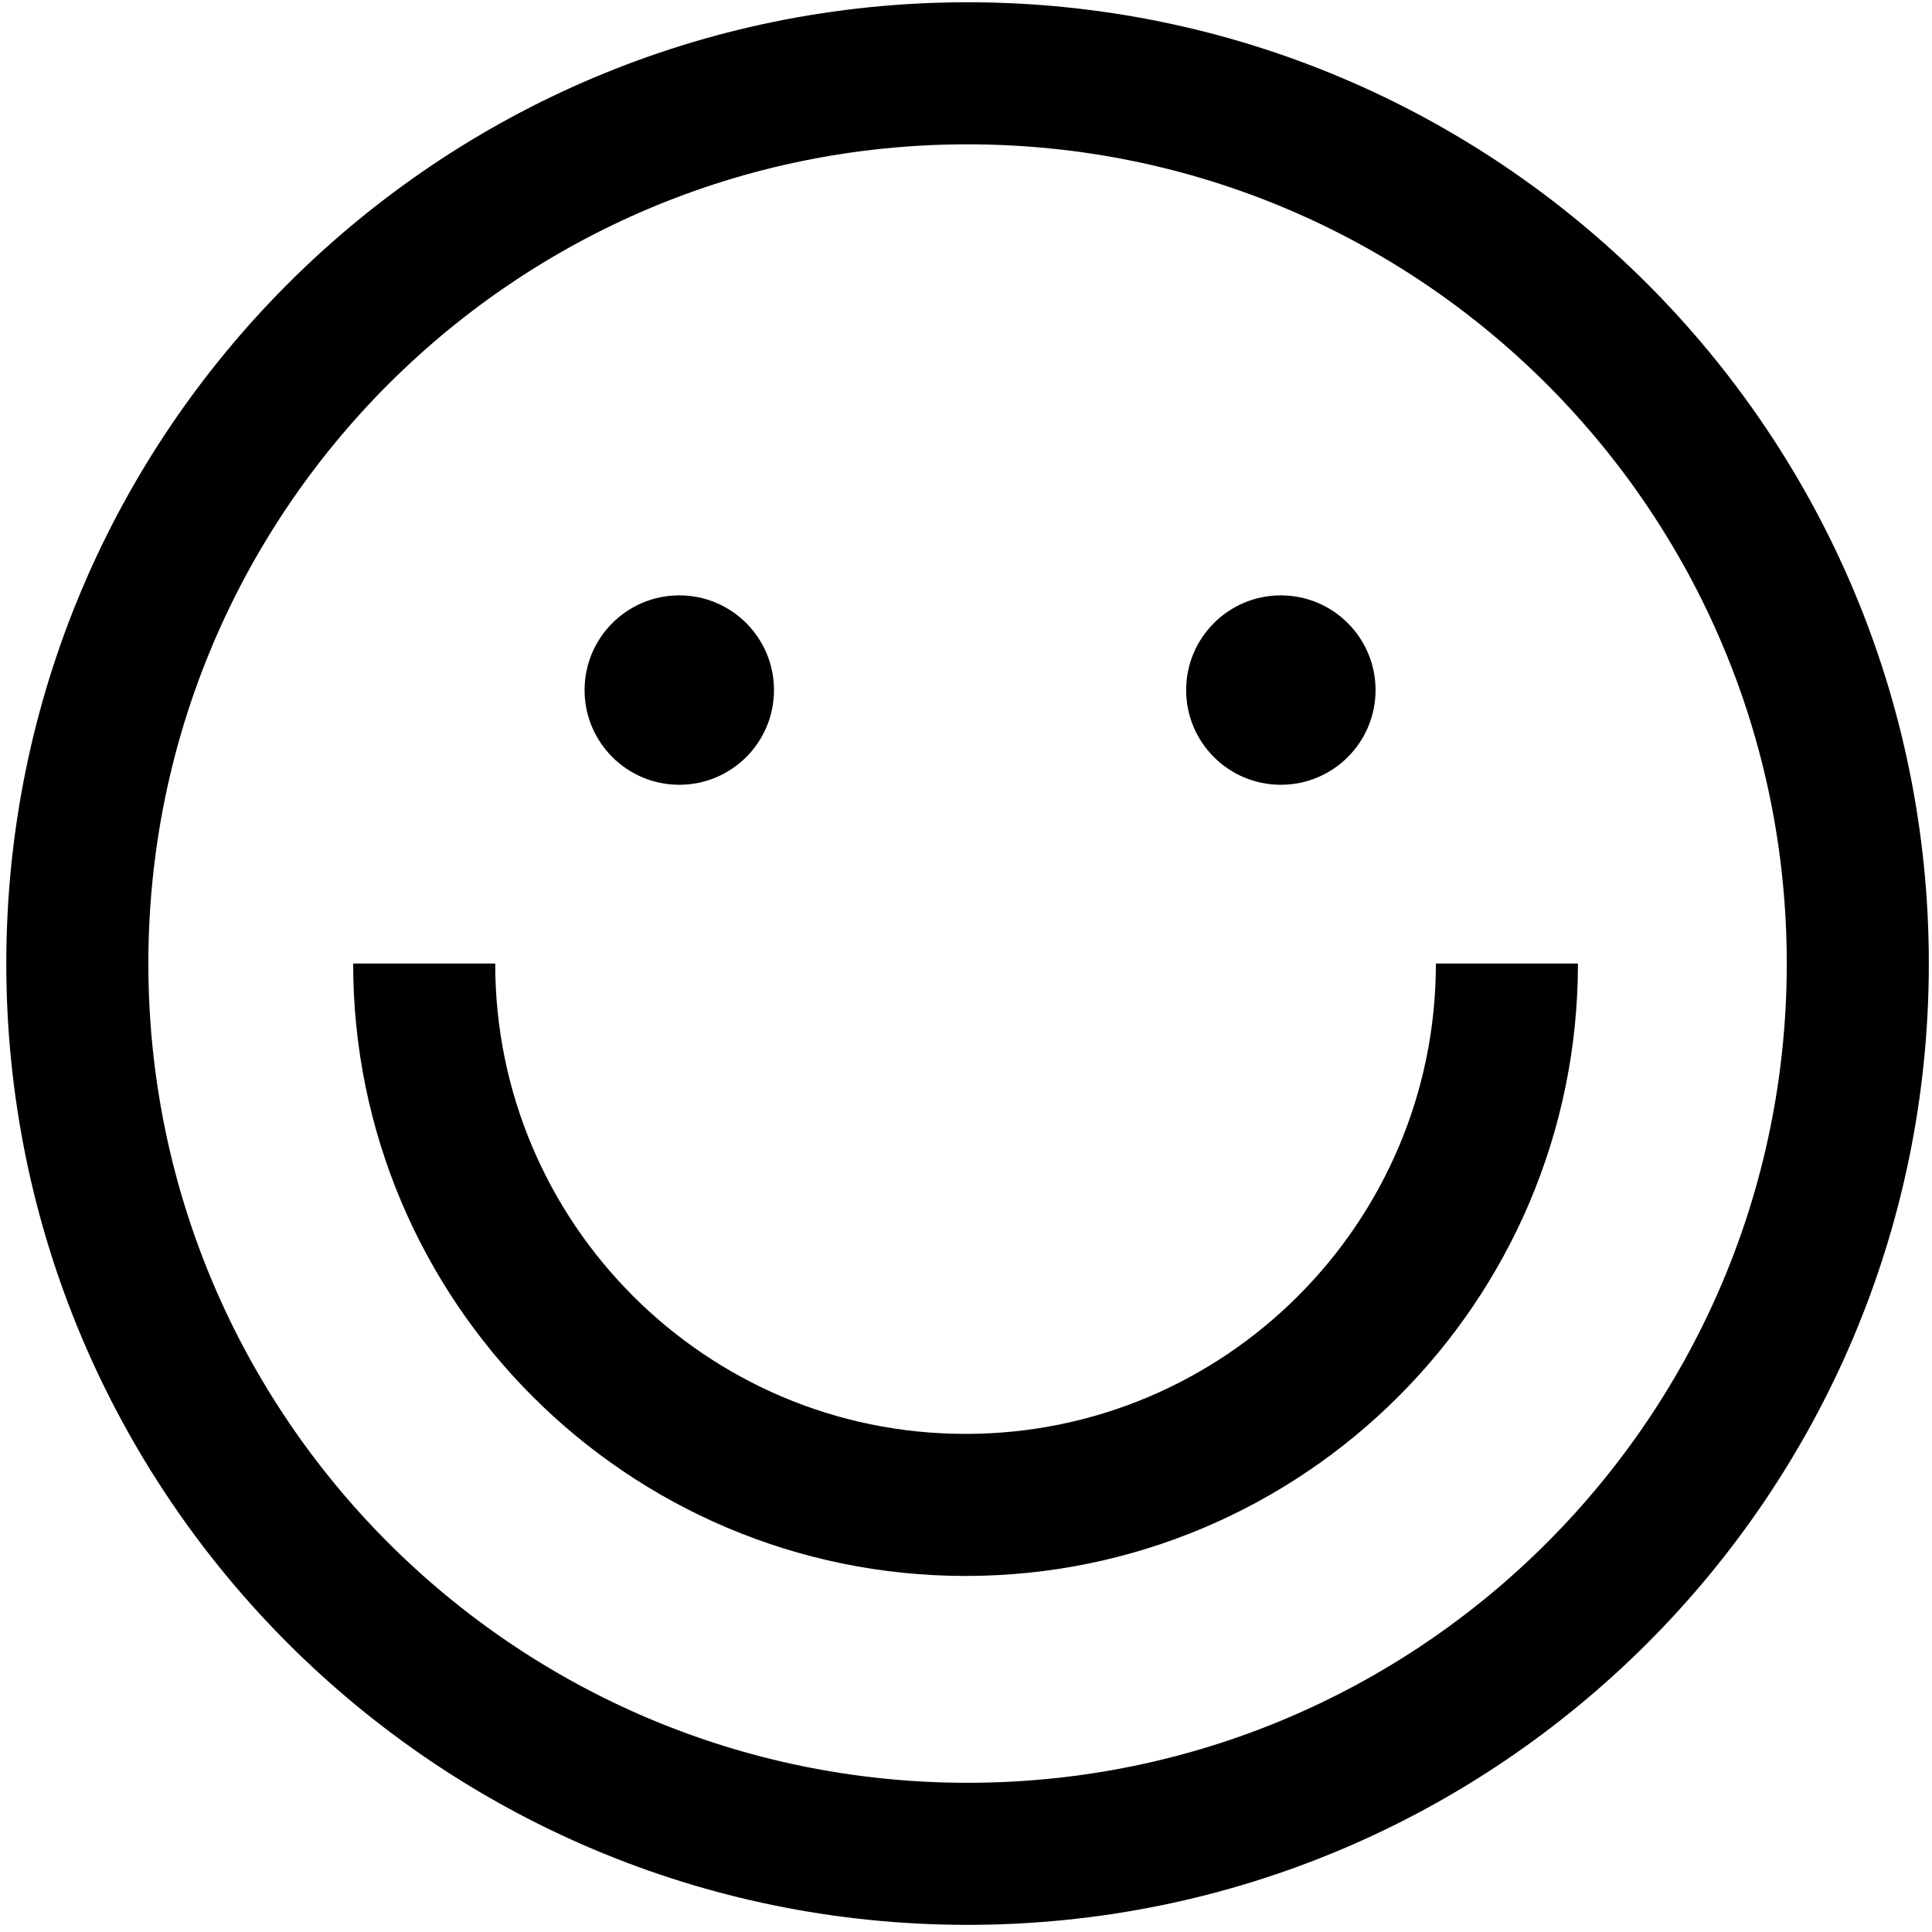
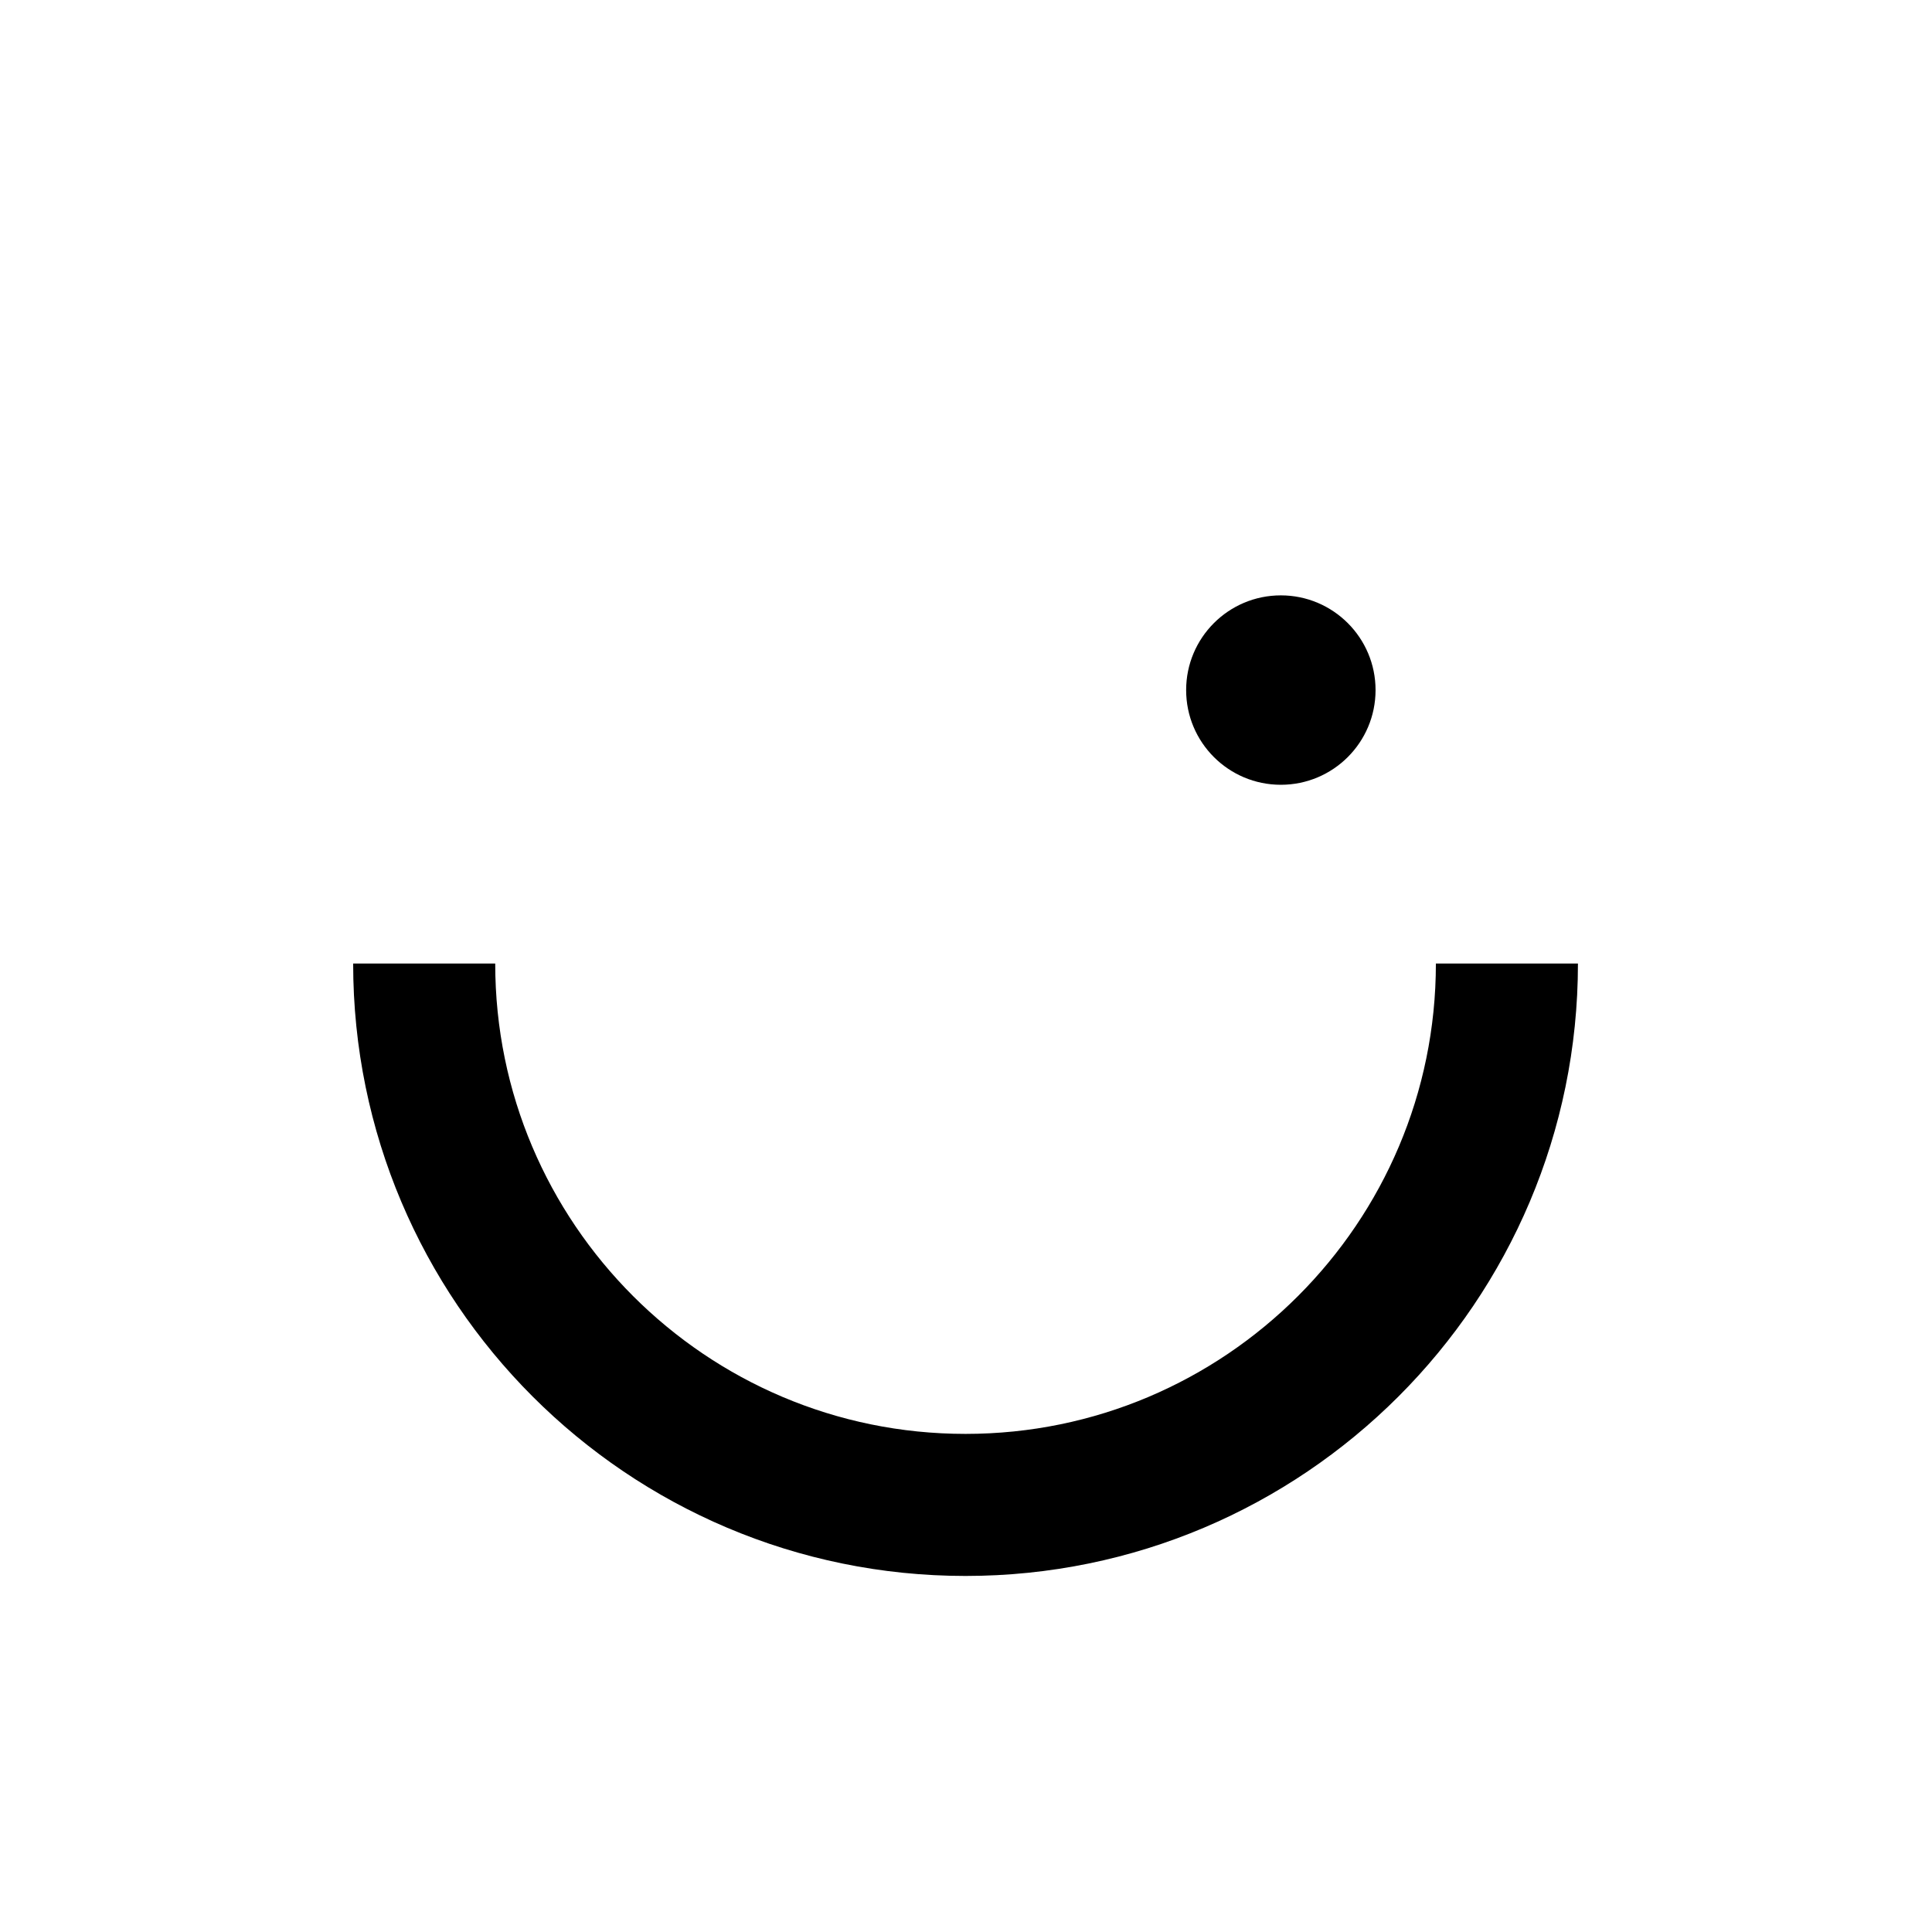
<svg xmlns="http://www.w3.org/2000/svg" fill="none" viewBox="9.8 9.8 40.8 40.8" height="60" width="60">
-   <path stroke-linejoin="round" stroke-miterlimit="10" stroke-width="3" stroke="black" d="M30.233 48.949C40.616 48.949 49.033 40.531 49.033 30.148C49.033 19.765 40.616 11.348 30.233 11.348C19.85 11.348 11.433 19.765 11.433 30.148C11.433 40.531 19.85 48.949 30.233 48.949Z" />
  <path stroke-linejoin="round" stroke-miterlimit="10" stroke-width="3" stroke="black" d="M41.623 30.148C41.623 36.457 36.499 41.581 30.19 41.581C23.881 41.581 18.758 36.457 18.758 30.148" />
-   <path fill="black" d="M24.145 26.373C25.25 26.373 26.145 25.478 26.145 24.373C26.145 23.269 25.25 22.373 24.145 22.373C23.041 22.373 22.145 23.269 22.145 24.373C22.145 25.478 23.041 26.373 24.145 26.373Z" />
  <path fill="black" d="M36.849 26.373C37.953 26.373 38.849 25.478 38.849 24.373C38.849 23.269 37.953 22.373 36.849 22.373C35.744 22.373 34.849 23.269 34.849 24.373C34.849 25.478 35.744 26.373 36.849 26.373Z" />
</svg>